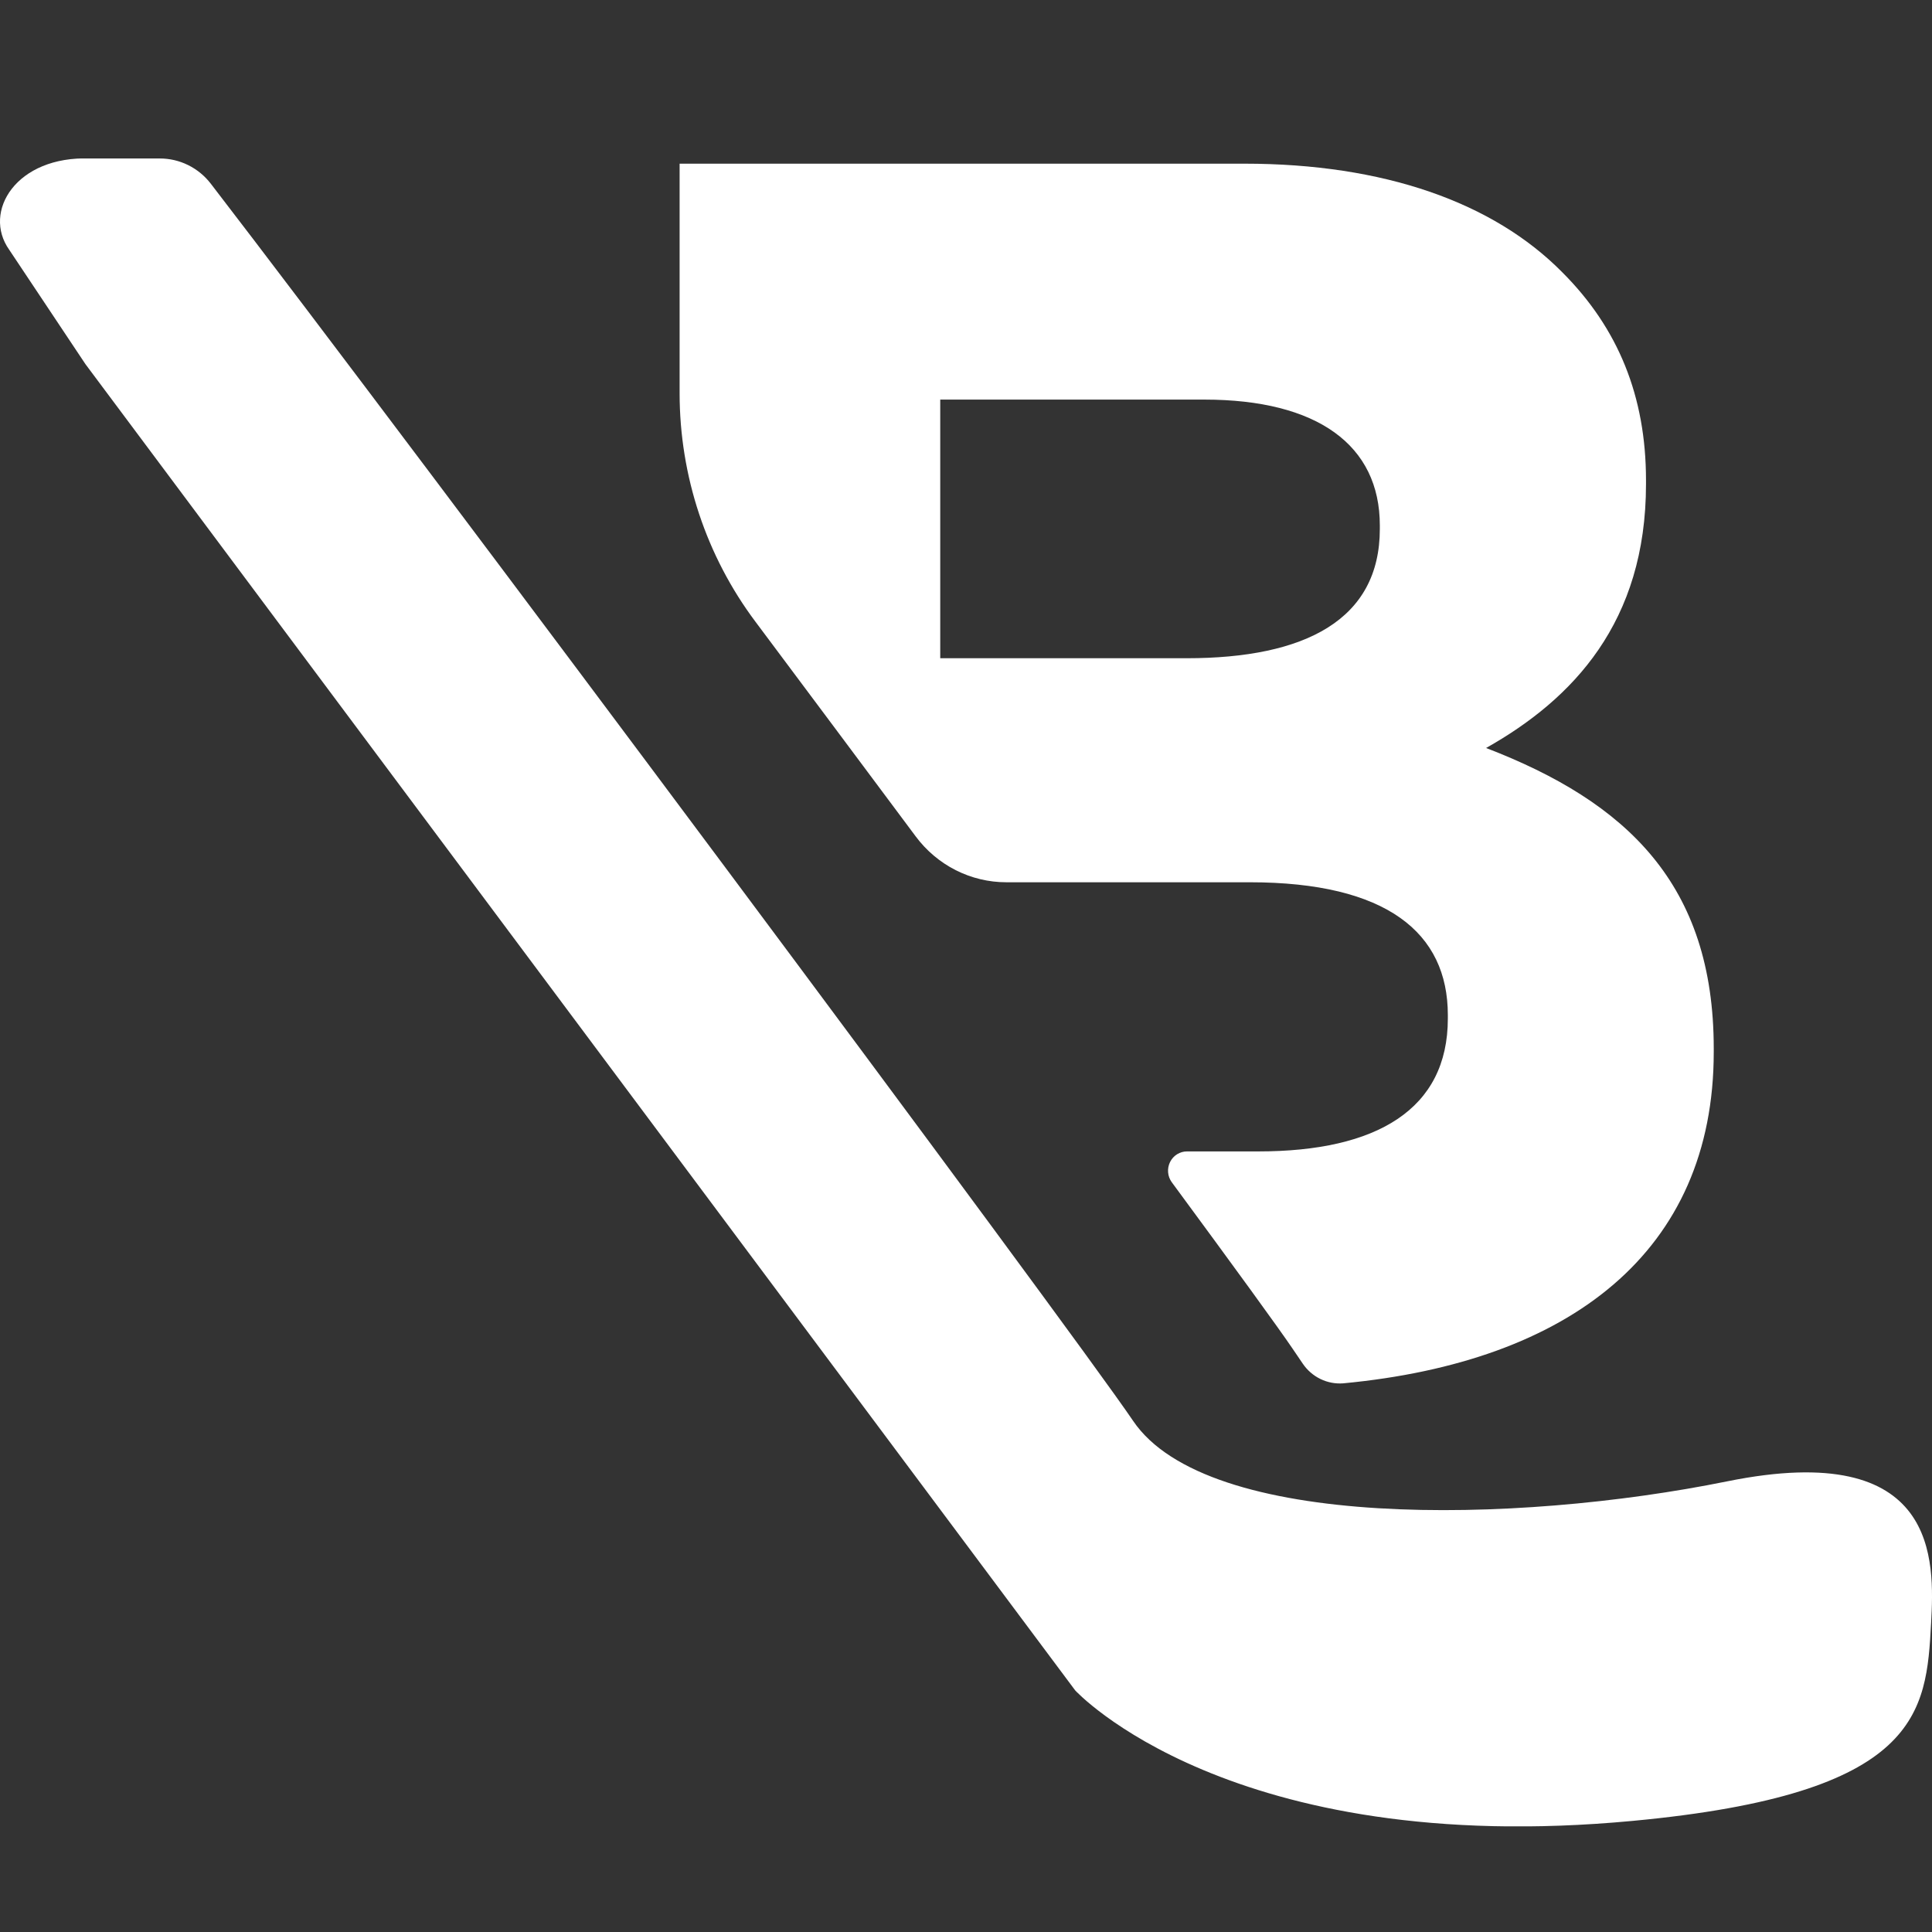
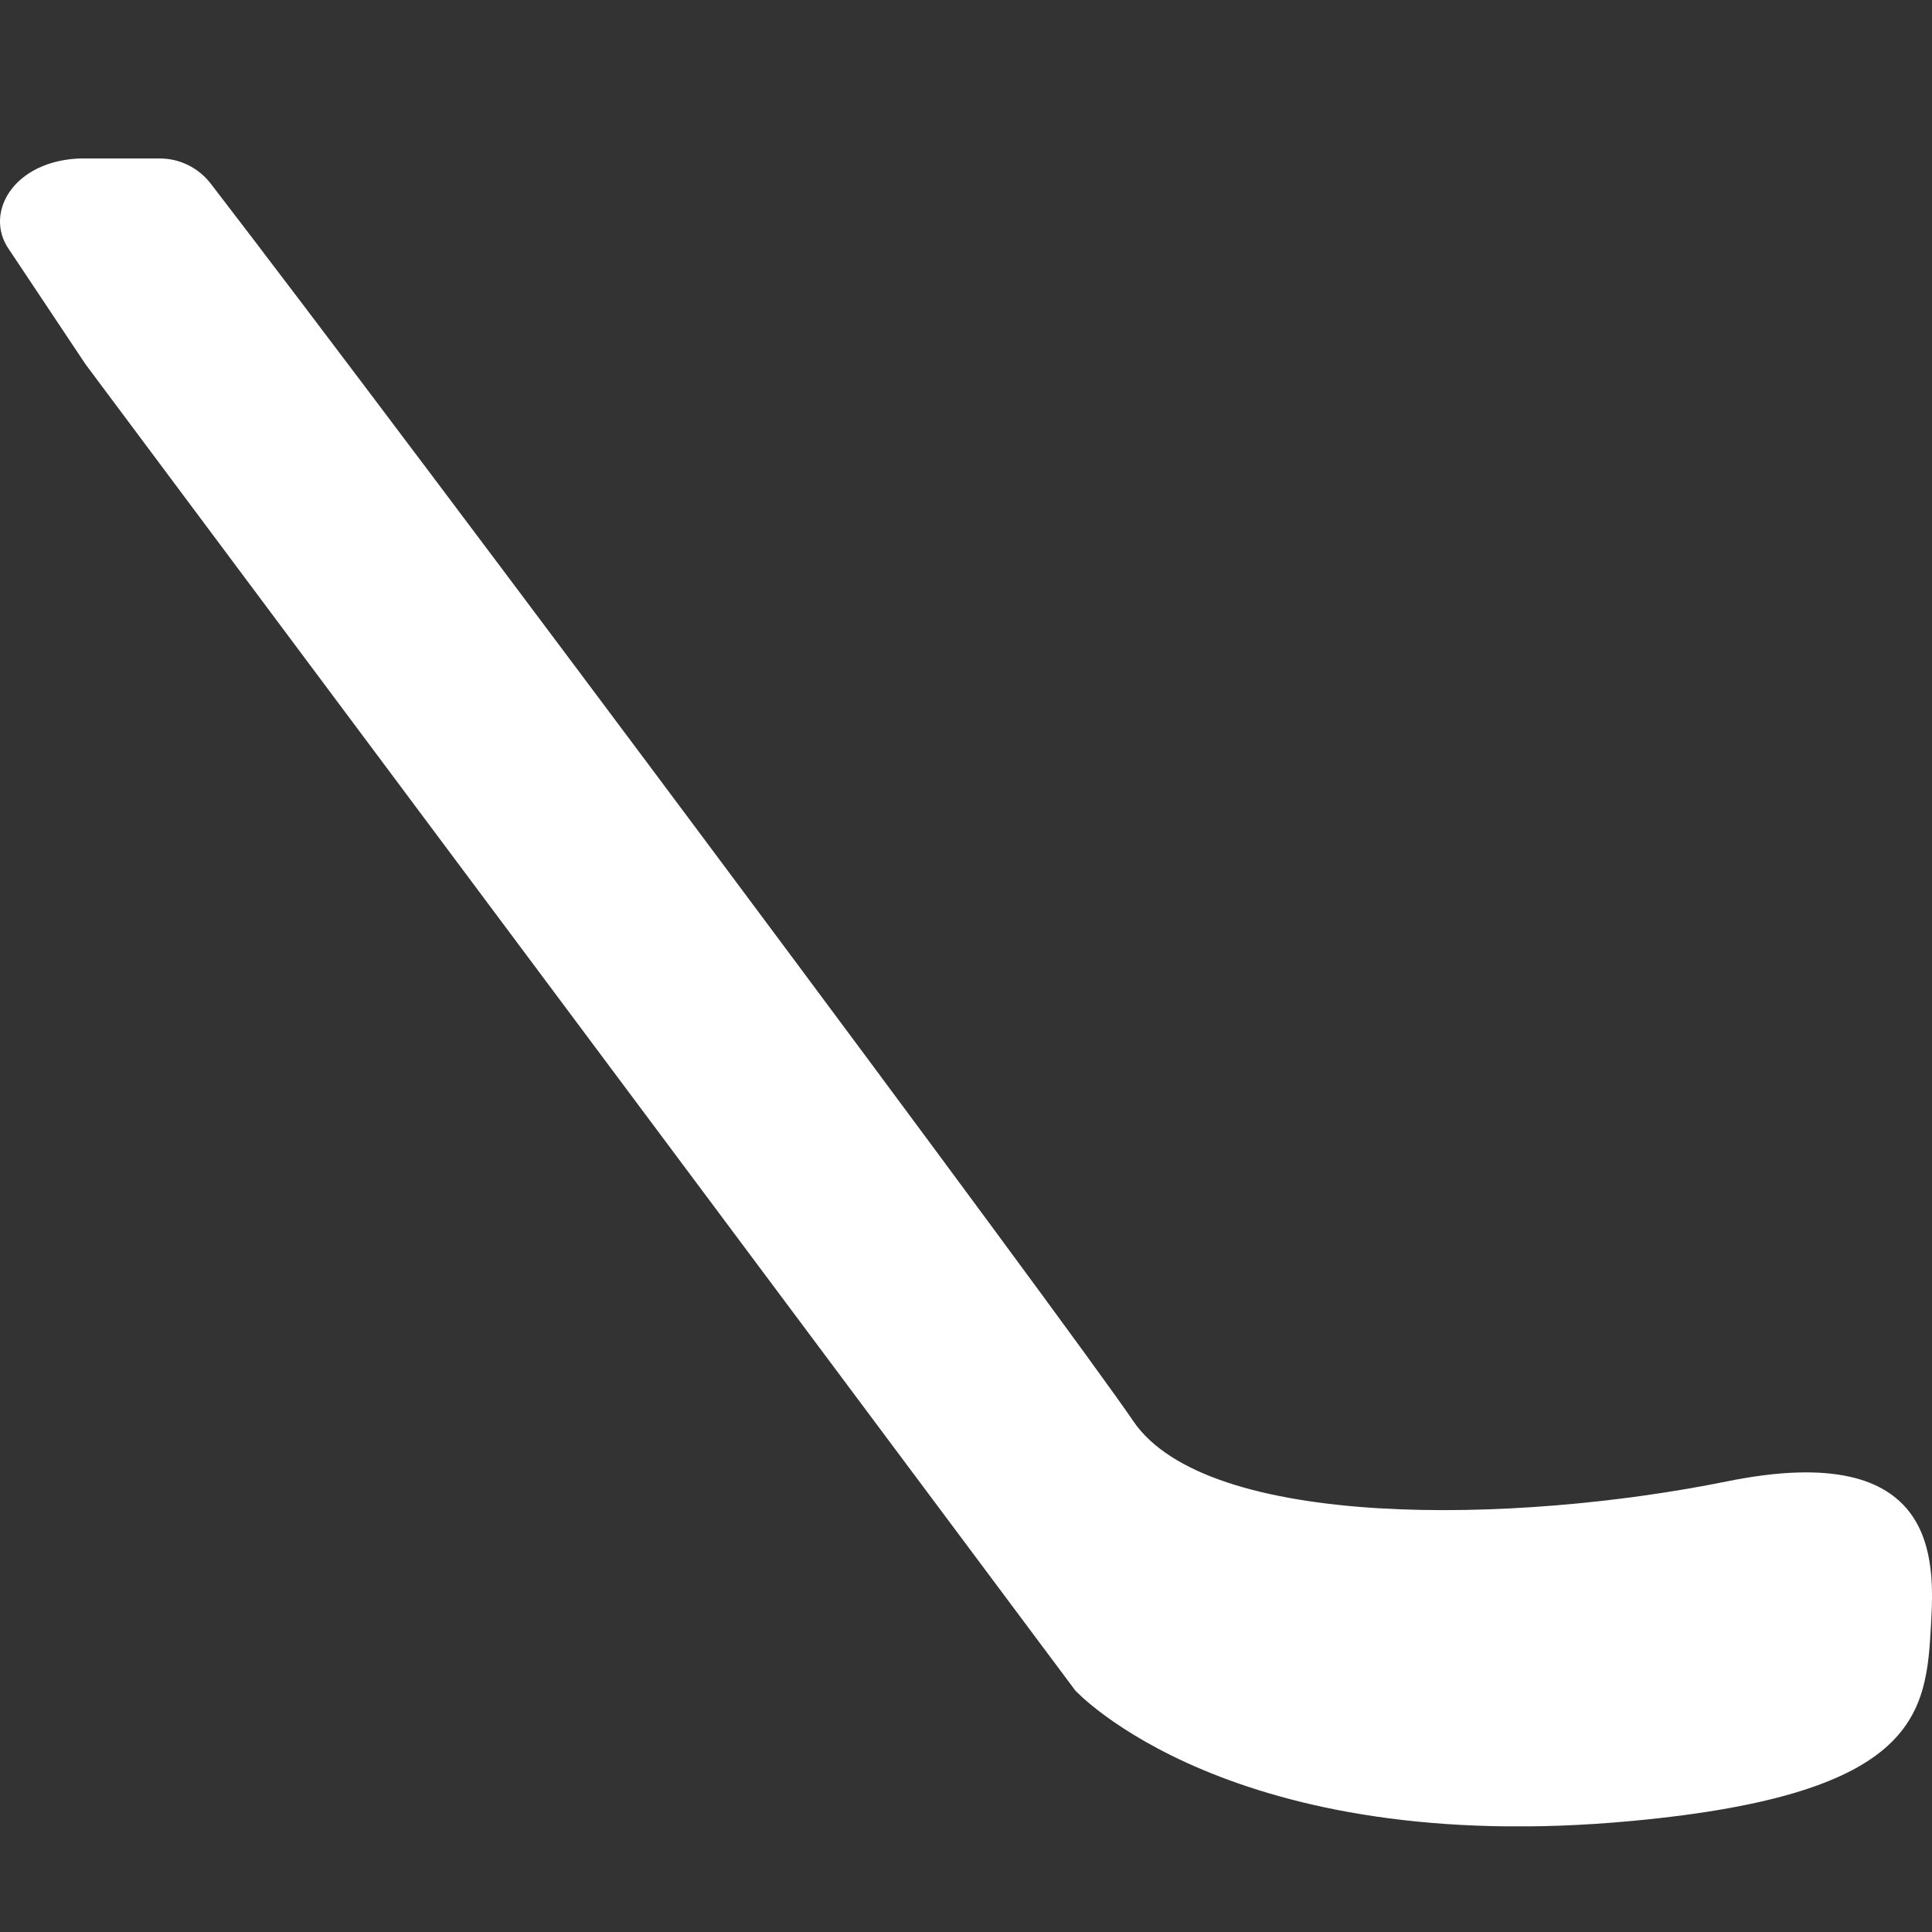
<svg xmlns="http://www.w3.org/2000/svg" width="512" height="512" viewBox="0 0 512 512" fill="none">
  <rect x="0" y="0" width="512" height="512" fill="#333333" stroke="none" />
  <g clip-path="url(#clip0_2455_33852)">
-     <path d="M242.653 221.63C245.465 225.417 249.1 228.488 253.272 230.601C257.445 232.715 262.041 233.813 266.7 233.81H331.178C367.564 233.81 383.692 247.244 383.692 268.995V269.935C383.692 294.017 364.799 305.137 333.482 305.137H314.589C313.657 305.131 312.742 305.39 311.946 305.885C311.151 306.379 310.506 307.09 310.084 307.937C309.663 308.785 309.481 309.735 309.559 310.682C309.637 311.628 309.972 312.534 310.527 313.298C327.116 335.814 338.858 351.962 342.595 357.479L345.241 361.376C346.428 363.129 348.047 364.534 349.933 365.45C351.82 366.366 353.909 366.761 355.993 366.597C415.931 360.924 454.16 331.795 454.16 278.792V277.869C454.16 234.367 431.137 212.564 393.829 198.226C416.852 185.262 436.206 164.885 436.206 128.291V127.265C436.206 105.026 428.833 86.964 414.019 72.156C395.673 53.572 366.642 43.375 329.795 43.375H180.104V104.278C180.12 126.134 187.177 147.379 200.191 164.746C214.408 183.748 228.778 203.028 242.653 221.63ZM249.172 105.896H319.146C349.098 105.896 365.669 117.938 365.669 139.254V140.176C365.669 164.259 345.872 174.439 314.469 174.439H249.172V105.896Z" fill="white" />
    <path d="M22.63 96.482L284.945 447.98C284.945 447.98 325.905 492.579 432.657 482.556C508.945 475.404 510.481 453.914 511.761 430.144C512.648 413.648 513.997 381.161 457.694 392.576C401.391 403.991 319.88 405.487 300.288 376.55C283.801 352.171 109.551 118.425 55.876 48.699C54.266 46.605 52.208 44.913 49.86 43.752C47.512 42.591 44.935 41.992 42.325 42H23.893C4.317 41.252 -4.728 56.077 2.44 66.187L22.63 96.482Z" fill="white" />
  </g>
  <defs>
    <clipPath id="clip0_2455_33852">
      <rect width="512" height="442" fill="white" transform="translate(0 42)" />
    </clipPath>
  </defs>
</svg>